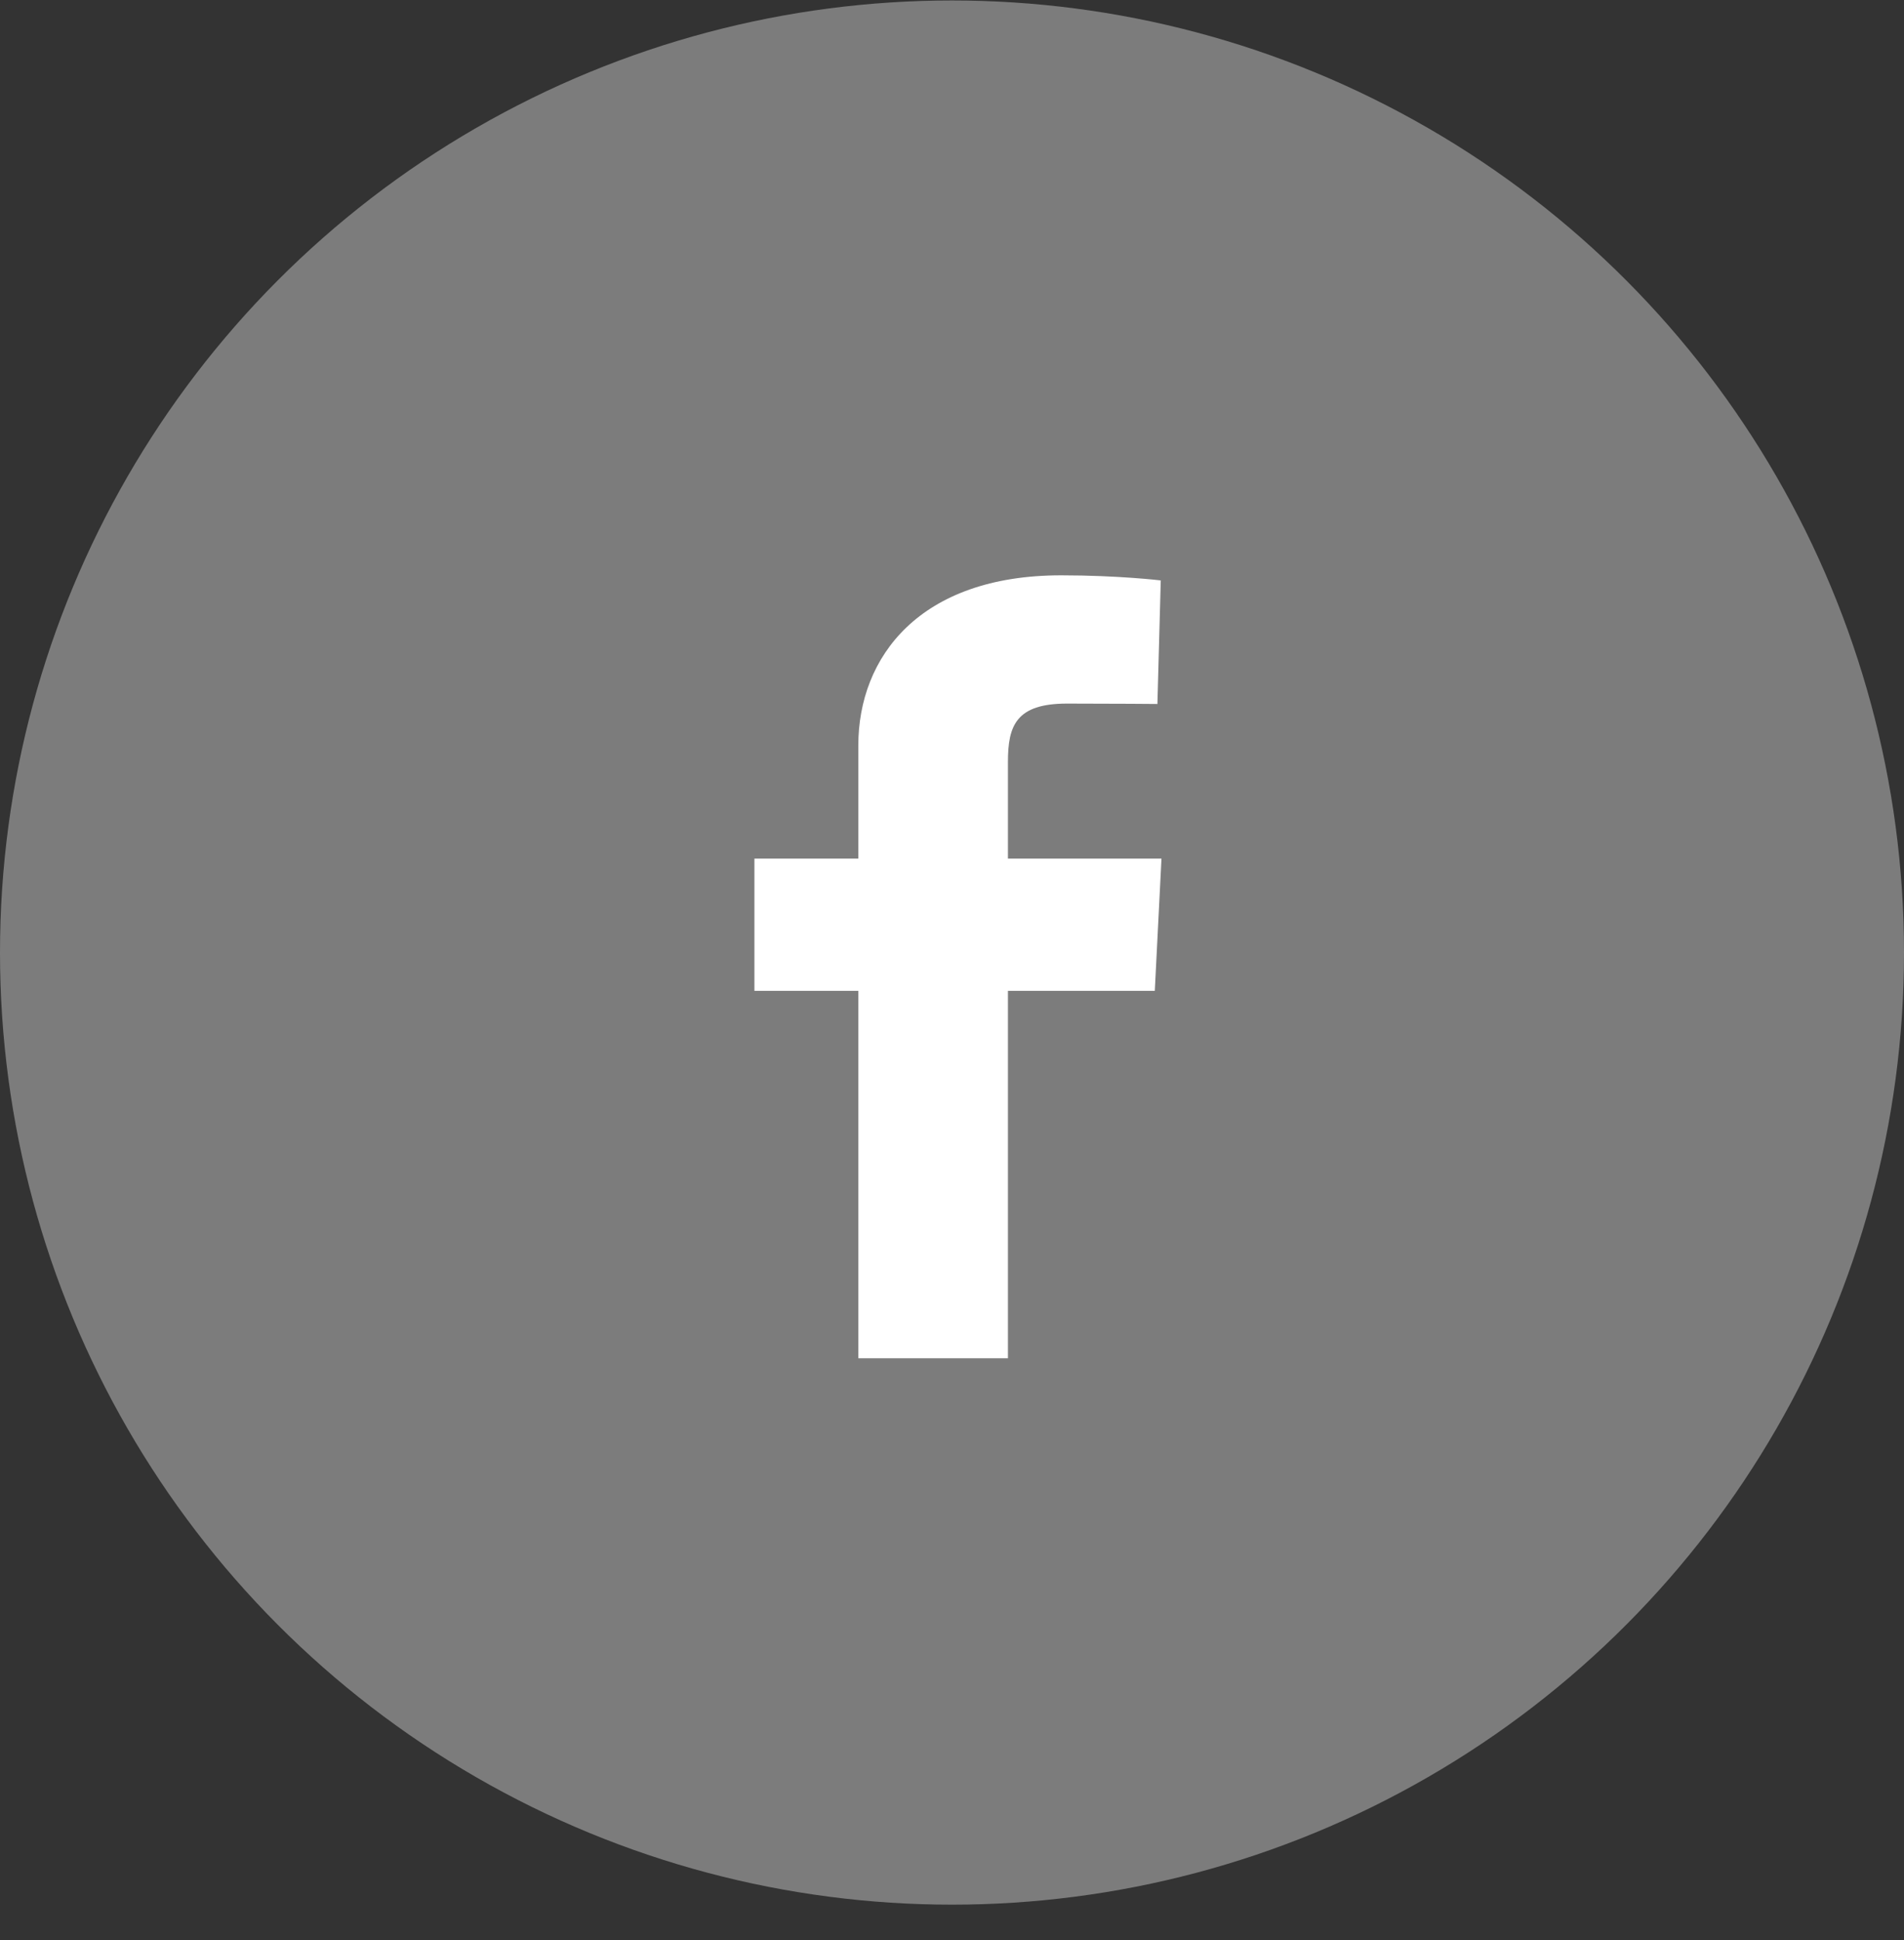
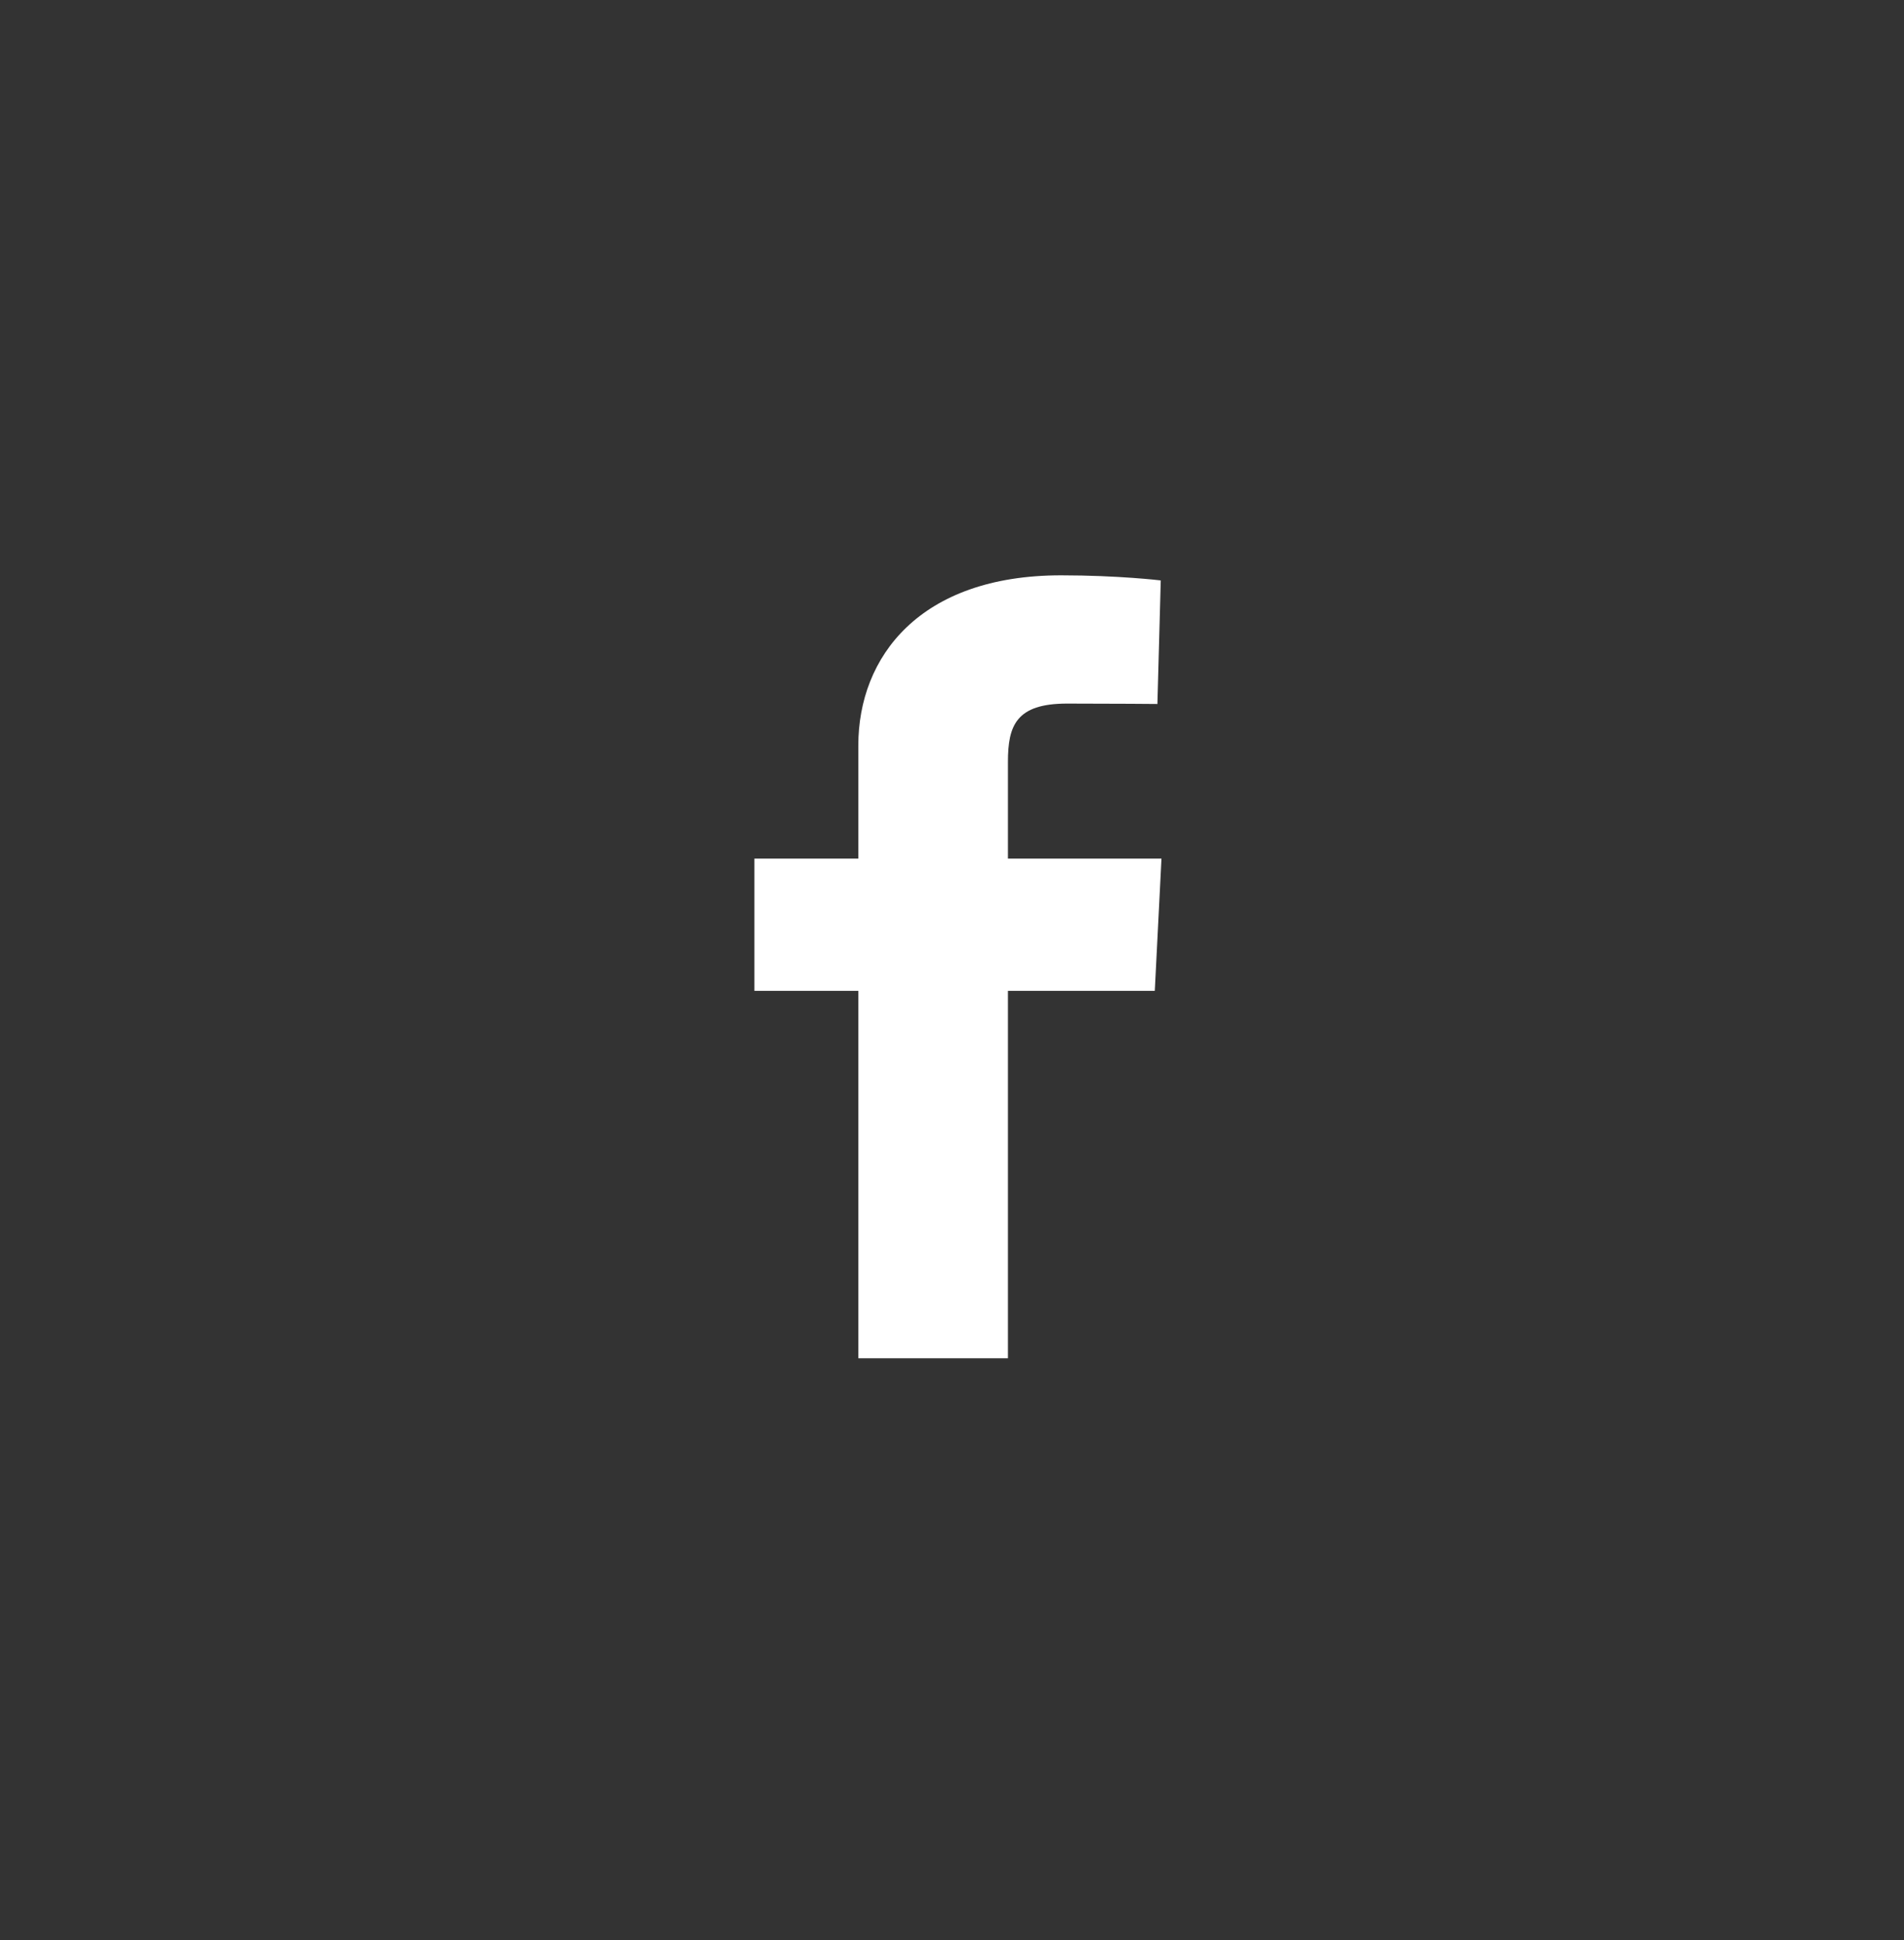
<svg xmlns="http://www.w3.org/2000/svg" width="53" height="54" viewBox="0 0 53 54" fill="none">
  <rect x="0" y="0" width="53" height="54" fill="#333333" stroke="none" />
-   <circle cx="26.5" cy="26.513" r="26.5" fill="#7C7C7C" />
  <path d="M23.892 37.805V27.579H21V23.898H23.892V20.753C23.892 18.282 25.601 16.013 29.538 16.013C31.132 16.013 32.311 16.155 32.311 16.155L32.218 19.594C32.218 19.594 31.016 19.583 29.704 19.583C28.284 19.583 28.057 20.194 28.057 21.209V23.898H32.331L32.145 27.579H28.057V37.805H23.892Z" fill="white" />
</svg>